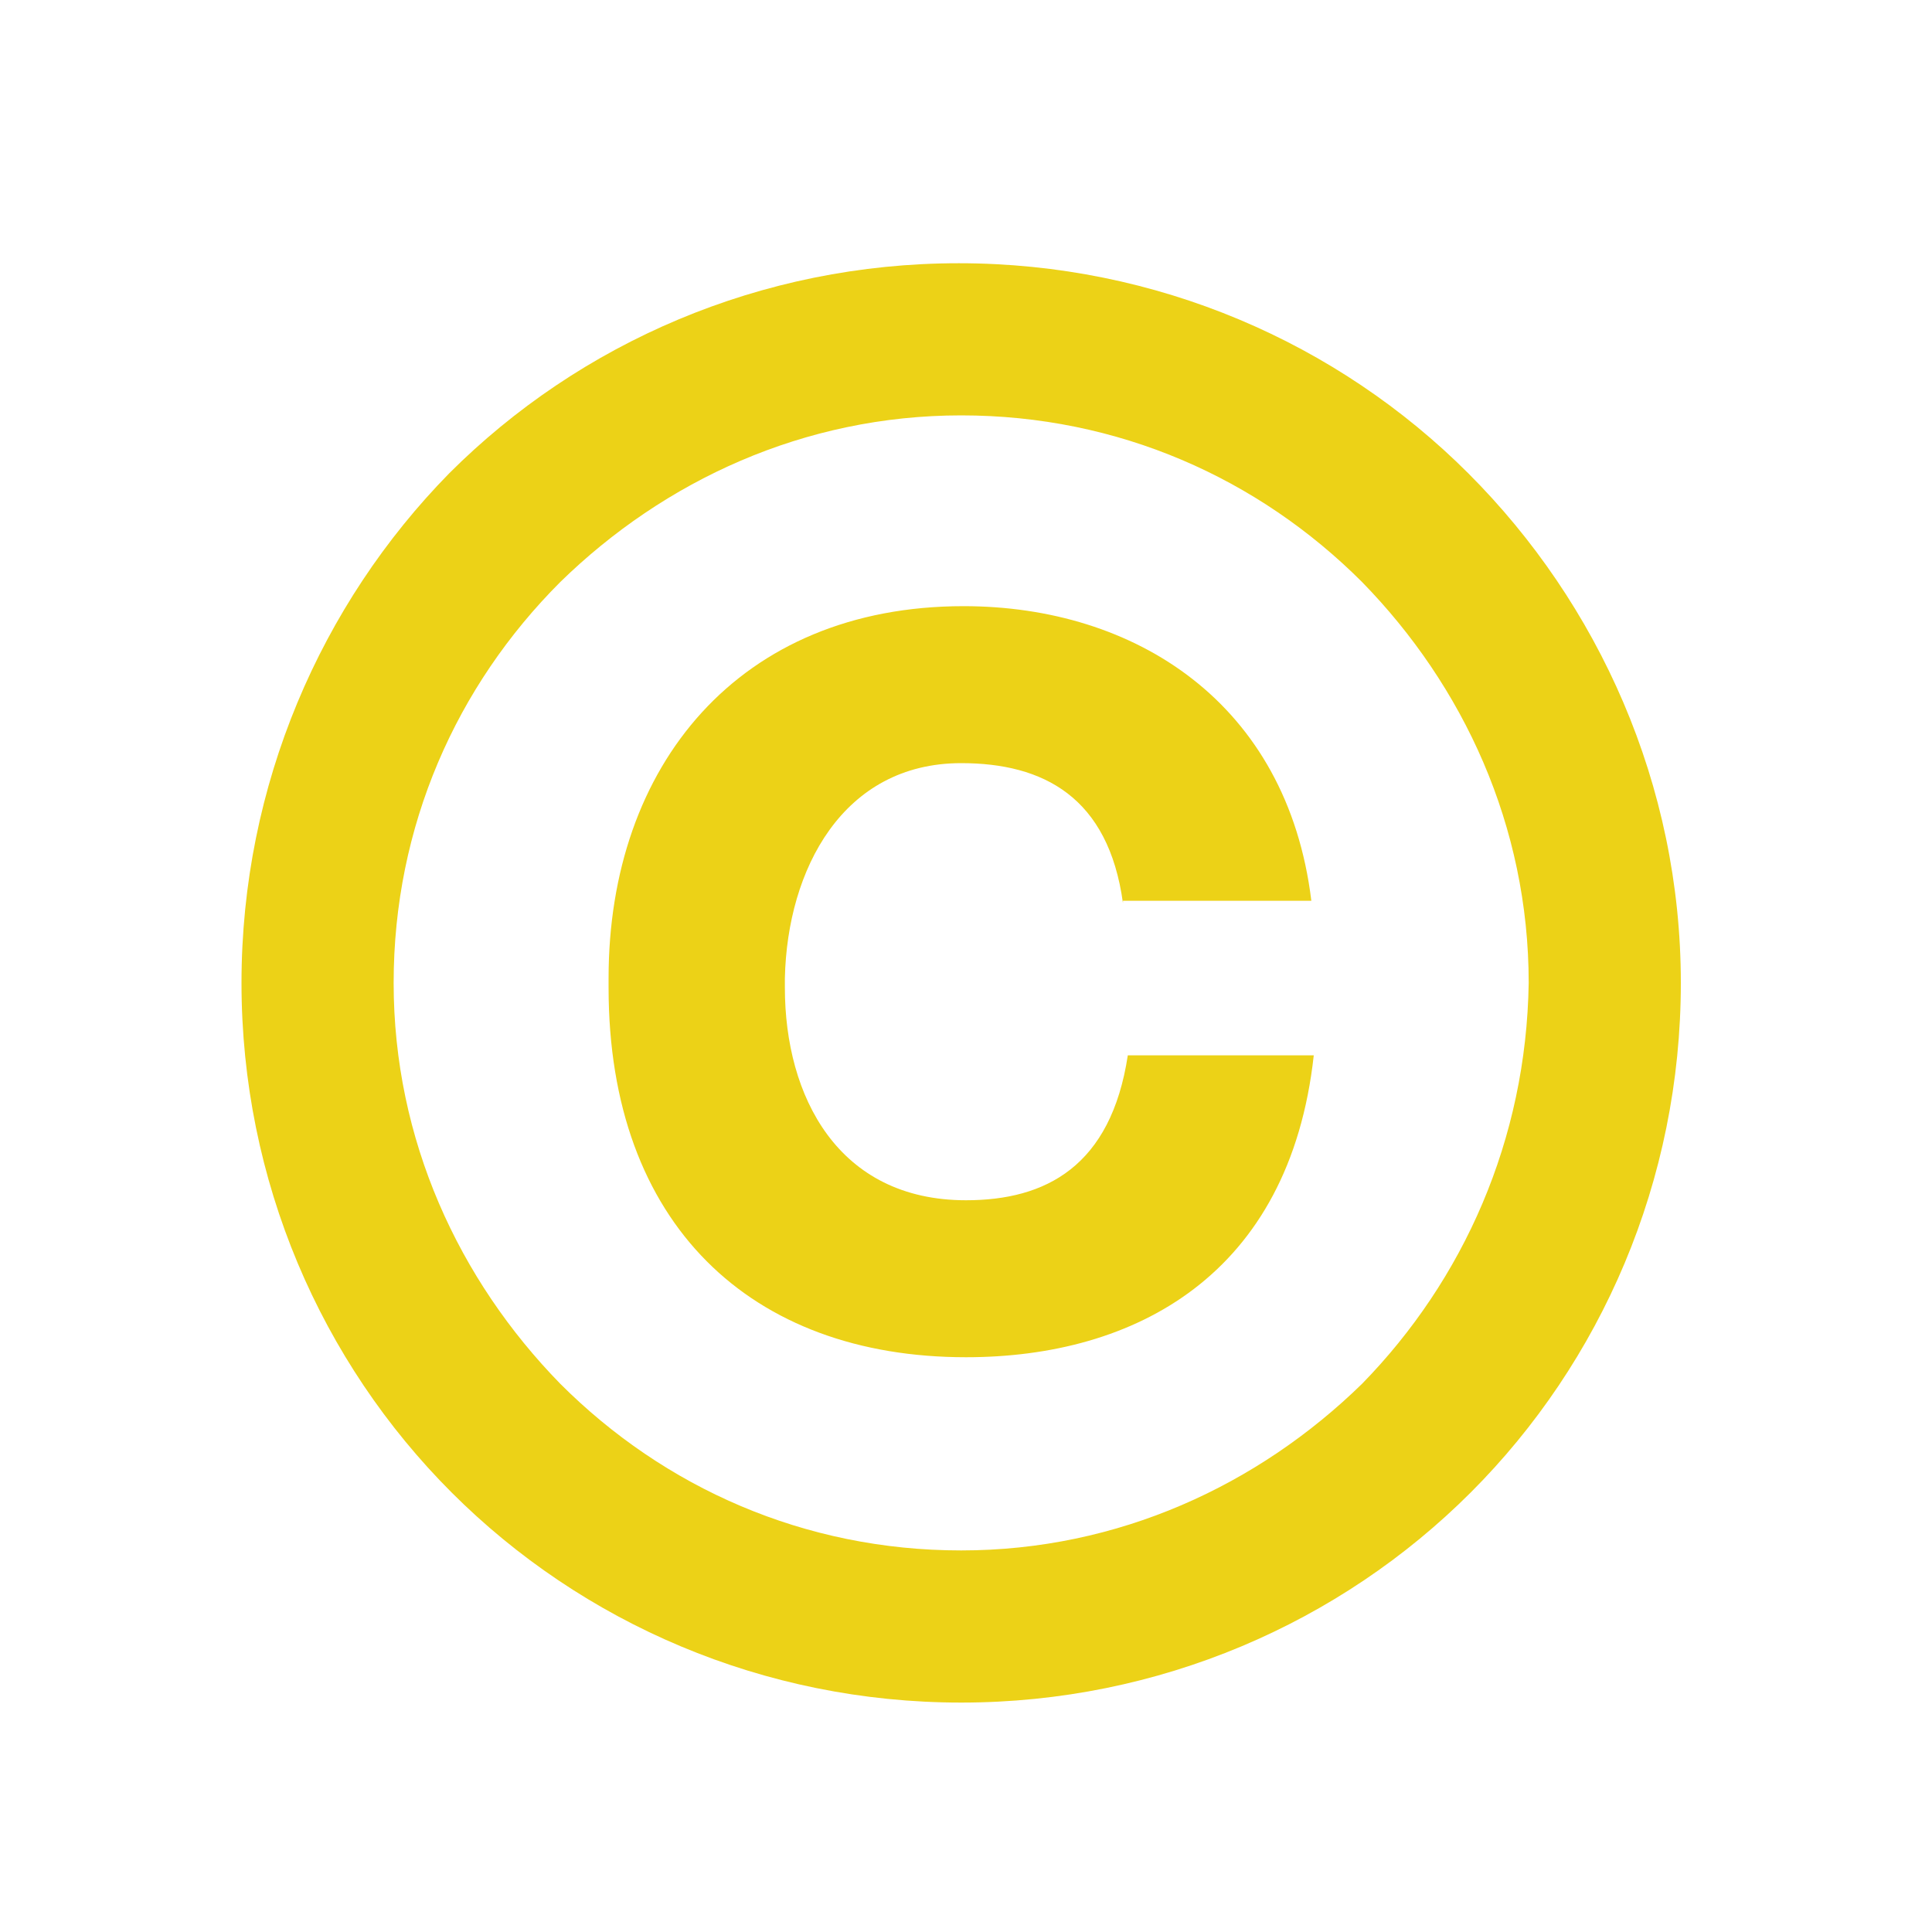
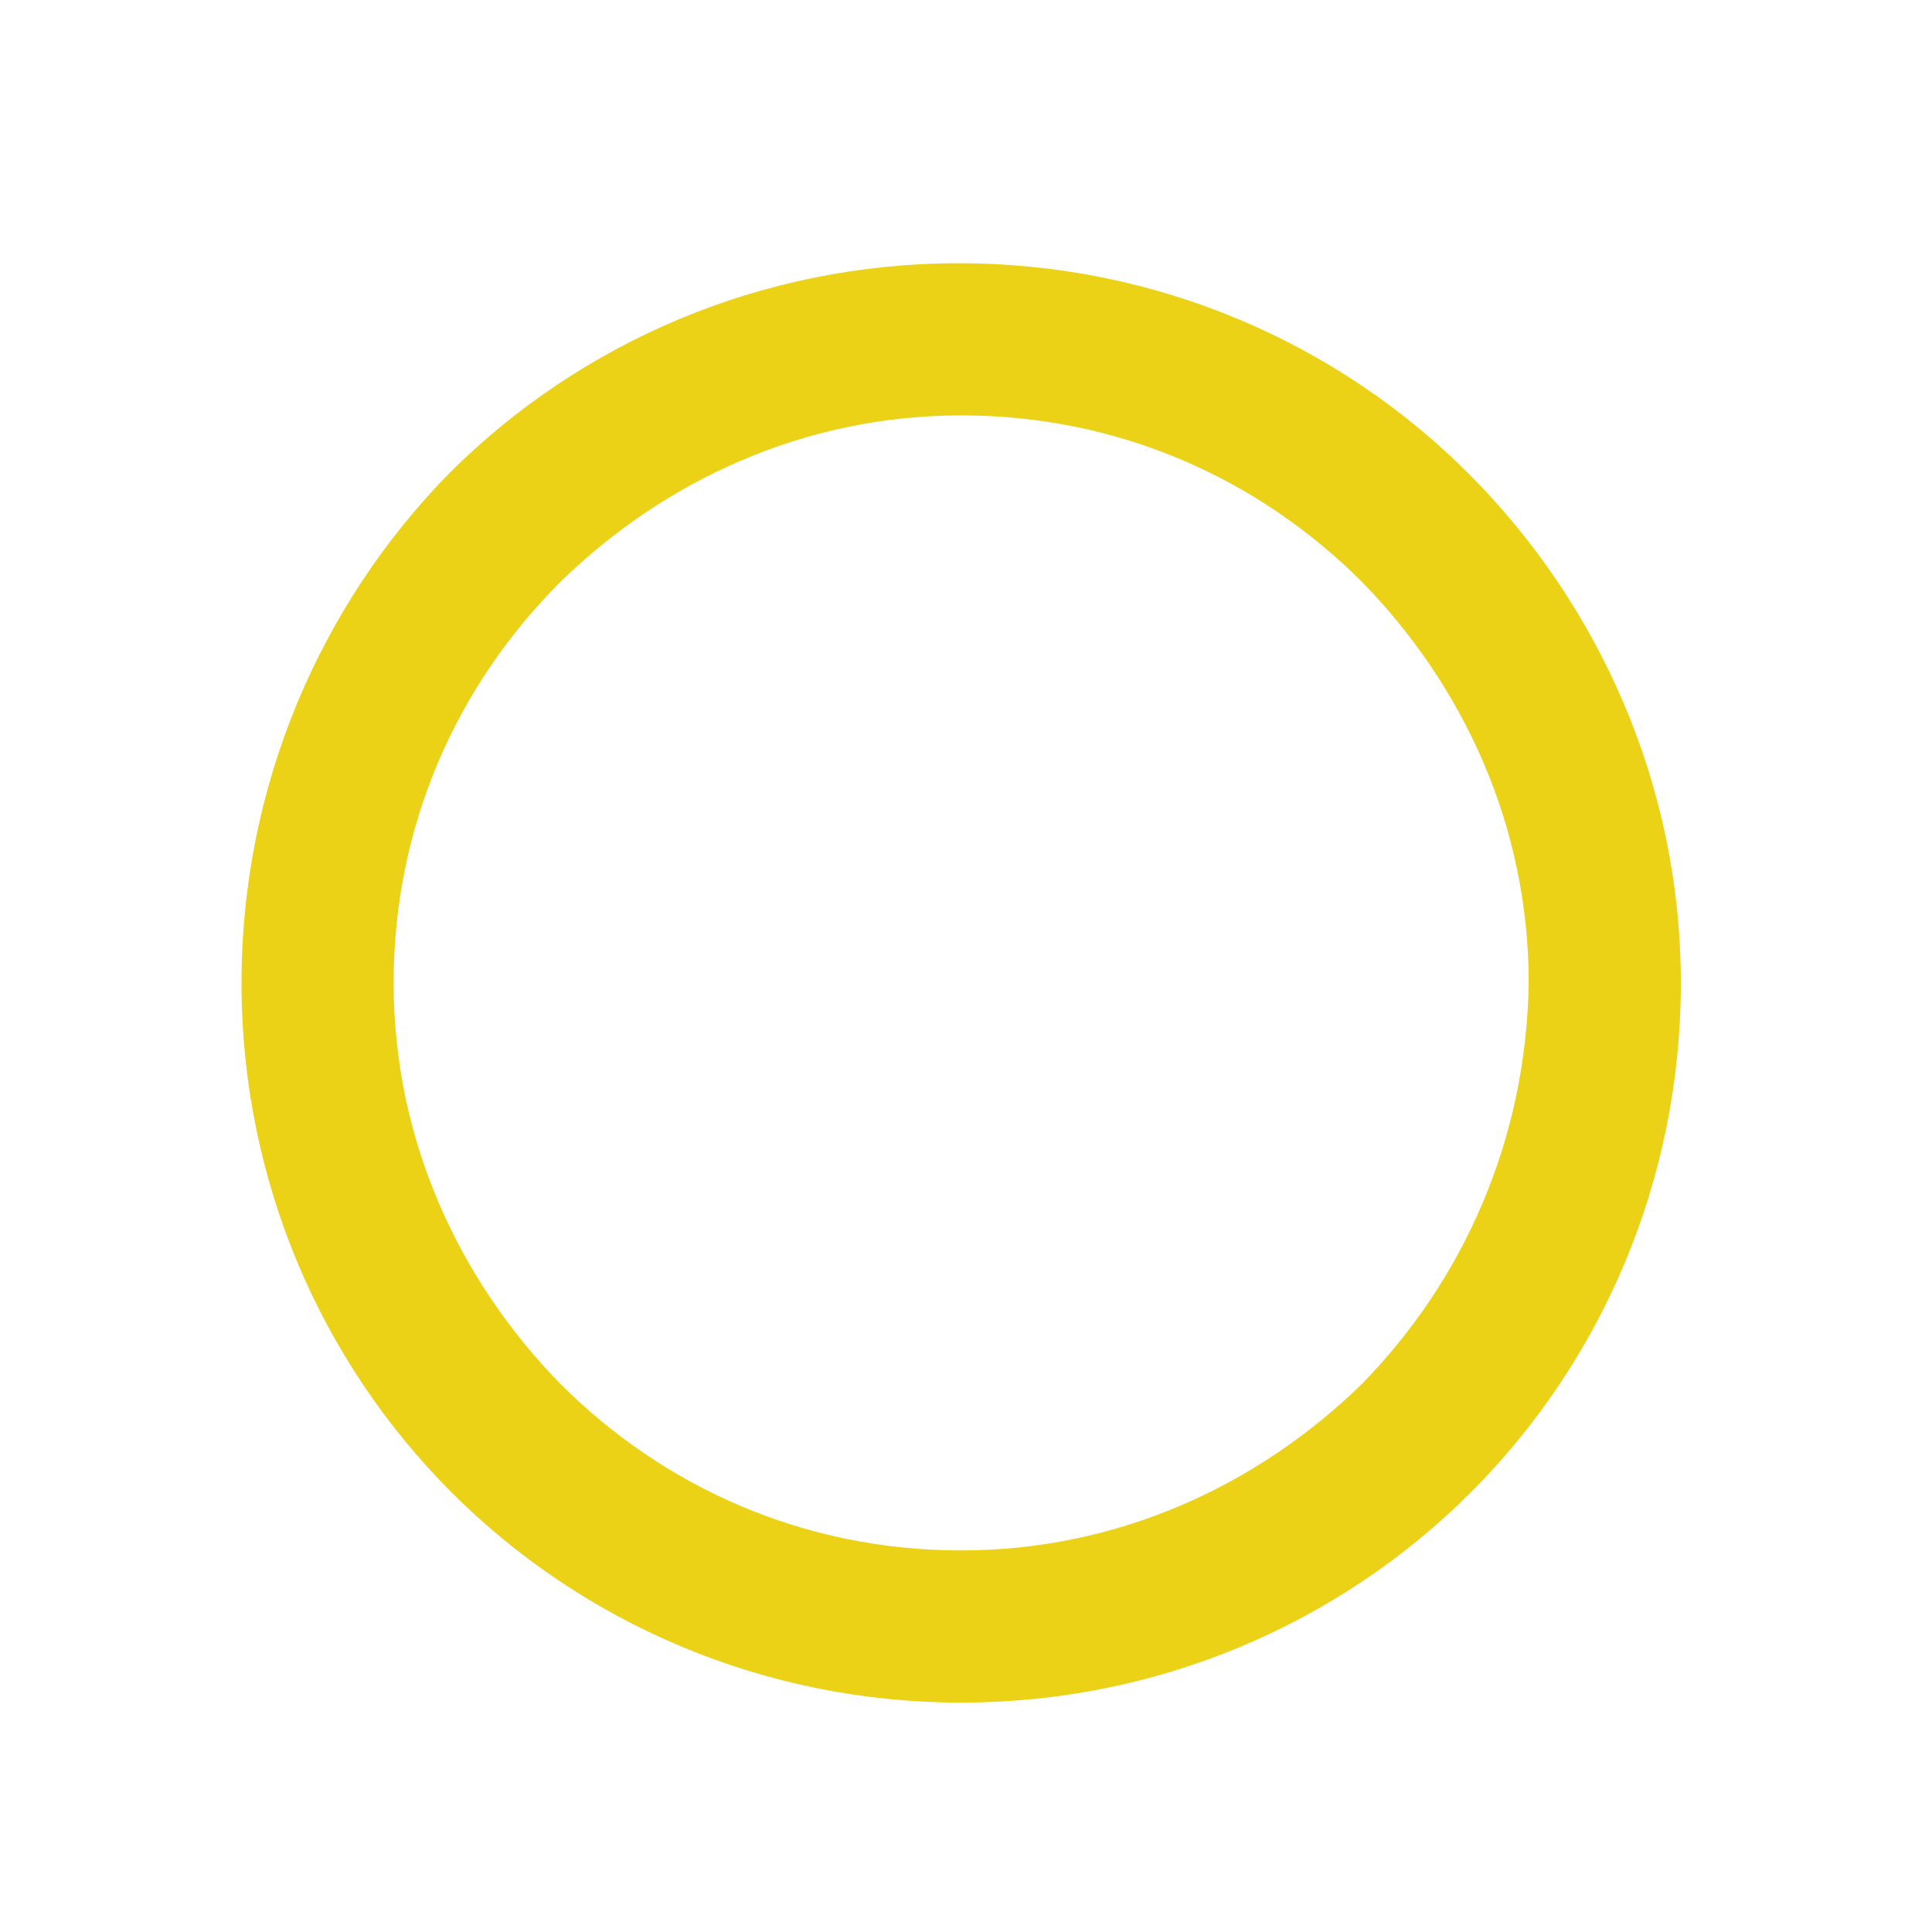
<svg xmlns="http://www.w3.org/2000/svg" version="1.1" id="レイヤー_1" x="0px" y="0px" viewBox="0 0 80 80" style="enable-background:new 0 0 80 80;" xml:space="preserve">
  <style type="text/css">
	.st0{fill:#F0D81A;}
	.st1{fill:#ECD217;}
	.st2{fill:#FFFFFF;}
	.st3{fill:none;stroke:#ECD217;stroke-width:4;stroke-linejoin:round;stroke-miterlimit:10;}
	.st4{fill:none;stroke:#ECD217;stroke-width:5;stroke-linecap:round;stroke-linejoin:round;stroke-miterlimit:10;}
	.st5{fill:#ECD217;stroke:#ECD217;stroke-width:0.25;stroke-miterlimit:10;}
	.st6{fill:#ECD217;stroke:#FFFFFF;stroke-linejoin:round;stroke-miterlimit:10;}
	.st7{fill:none;stroke:#ECD217;stroke-width:3;stroke-linecap:round;stroke-miterlimit:10;}
	.st8{fill:#ECD217;stroke:#ECD217;stroke-width:3;stroke-linecap:round;stroke-miterlimit:10;}
	.st9{fill:#EACF17;}
	.st10{fill:none;stroke:#ECD217;stroke-width:7;stroke-linecap:round;stroke-linejoin:round;stroke-miterlimit:10;}
</style>
  <g>
    <path class="st1" d="M60.8,19.6c-5.4-5.4-12.9-8.7-21.1-8.7s-15.7,3.3-21.1,8.7C13.3,25,10,32.5,10,40.7c0,8.2,3.3,15.7,8.7,21.1   c5.4,5.4,12.9,8.7,21.1,8.7s15.7-3.3,21.1-8.7c5.4-5.4,8.7-12.9,8.7-21.1C69.6,32.5,66.2,25,60.8,19.6z M56.4,57.3   c-4.3,4.2-10.1,6.9-16.6,6.9c-6.5,0-12.3-2.6-16.6-6.9c-4.2-4.3-6.9-10.1-6.9-16.6c0-6.5,2.6-12.3,6.9-16.6   c4.3-4.2,10.1-6.9,16.6-6.9c6.5,0,12.3,2.6,16.6,6.9c4.2,4.3,6.9,10.1,6.9,16.6C63.2,47.2,60.6,53,56.4,57.3z" />
  </g>
  <g>
    <g>
-       <path class="st1" d="M46.5,37.4c-0.6-4.4-3.3-5.8-6.7-5.8c-4.9,0-7.2,4.4-7.3,8.9v0.4c0,4.5,2.2,8.8,7.5,8.8c3.3,0,6-1.4,6.7-6    h7.7c-1,9.1-7.4,12.5-14.4,12.5c-8.9,0-14.8-5.5-14.8-15.3v-0.4c0-8.8,5.4-15.4,14.7-15.4c7.1,0,13.4,4,14.4,12.2H46.5z" />
-     </g>
+       </g>
  </g>
</svg>